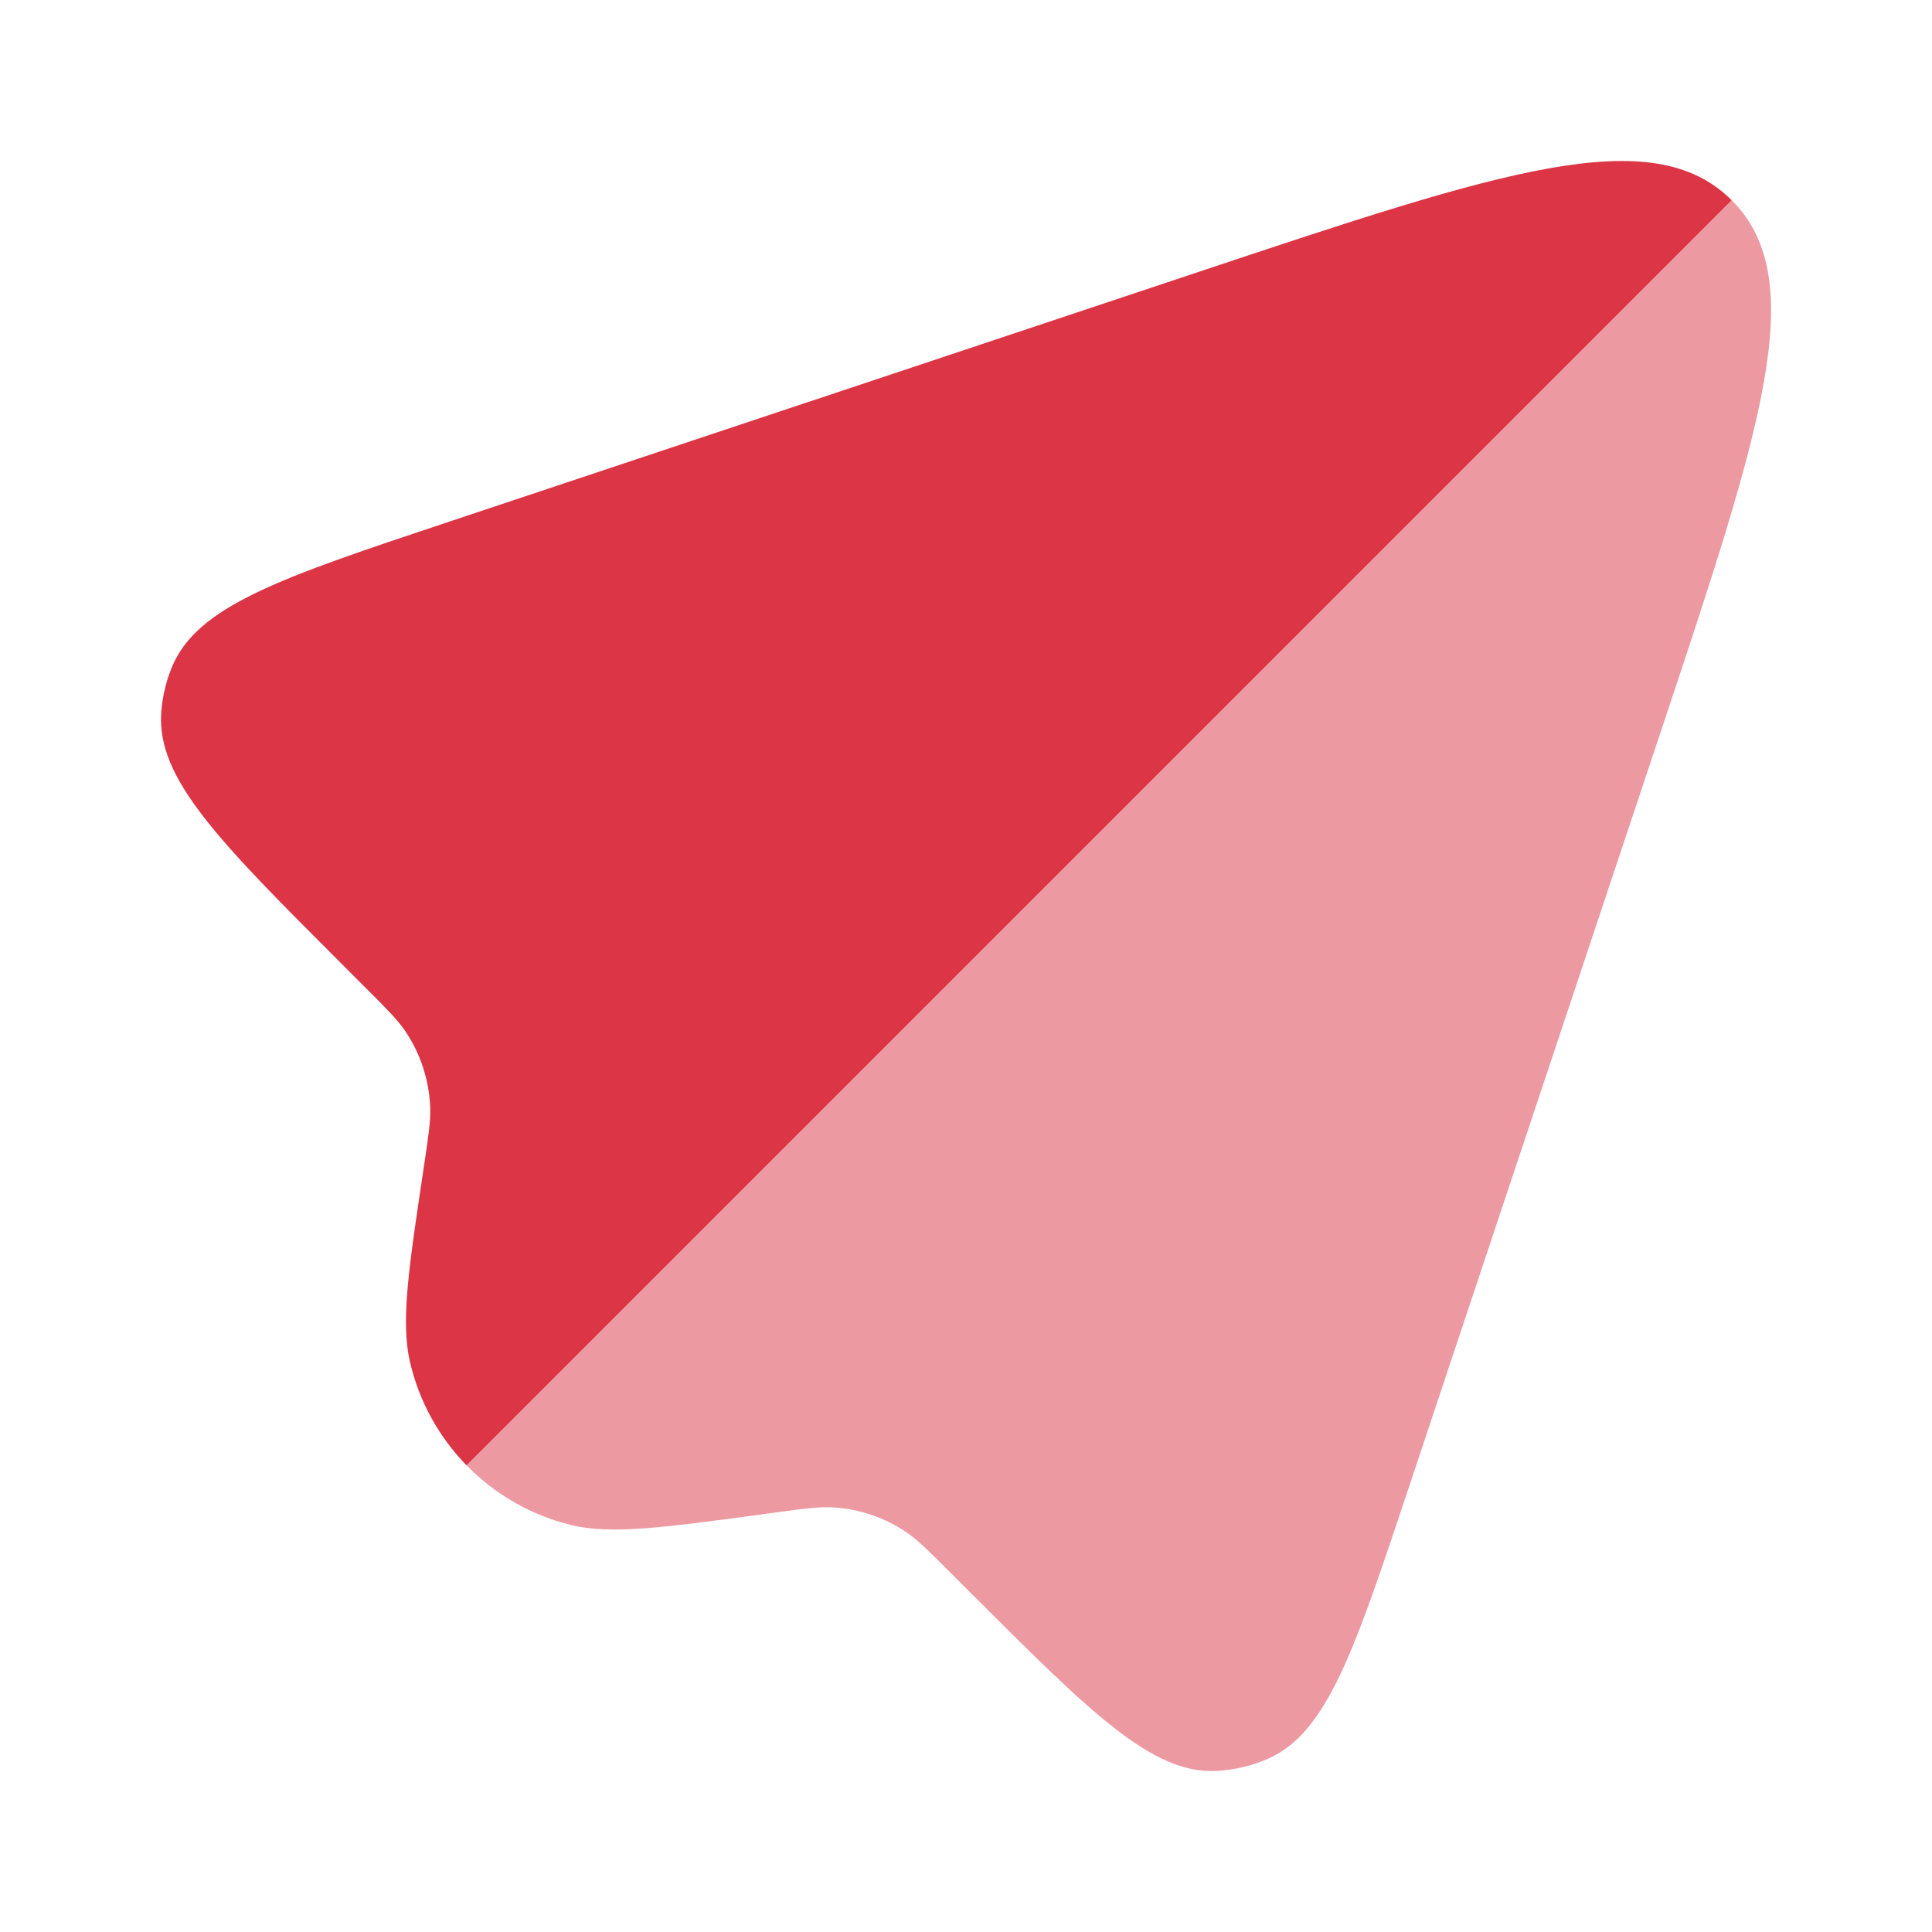
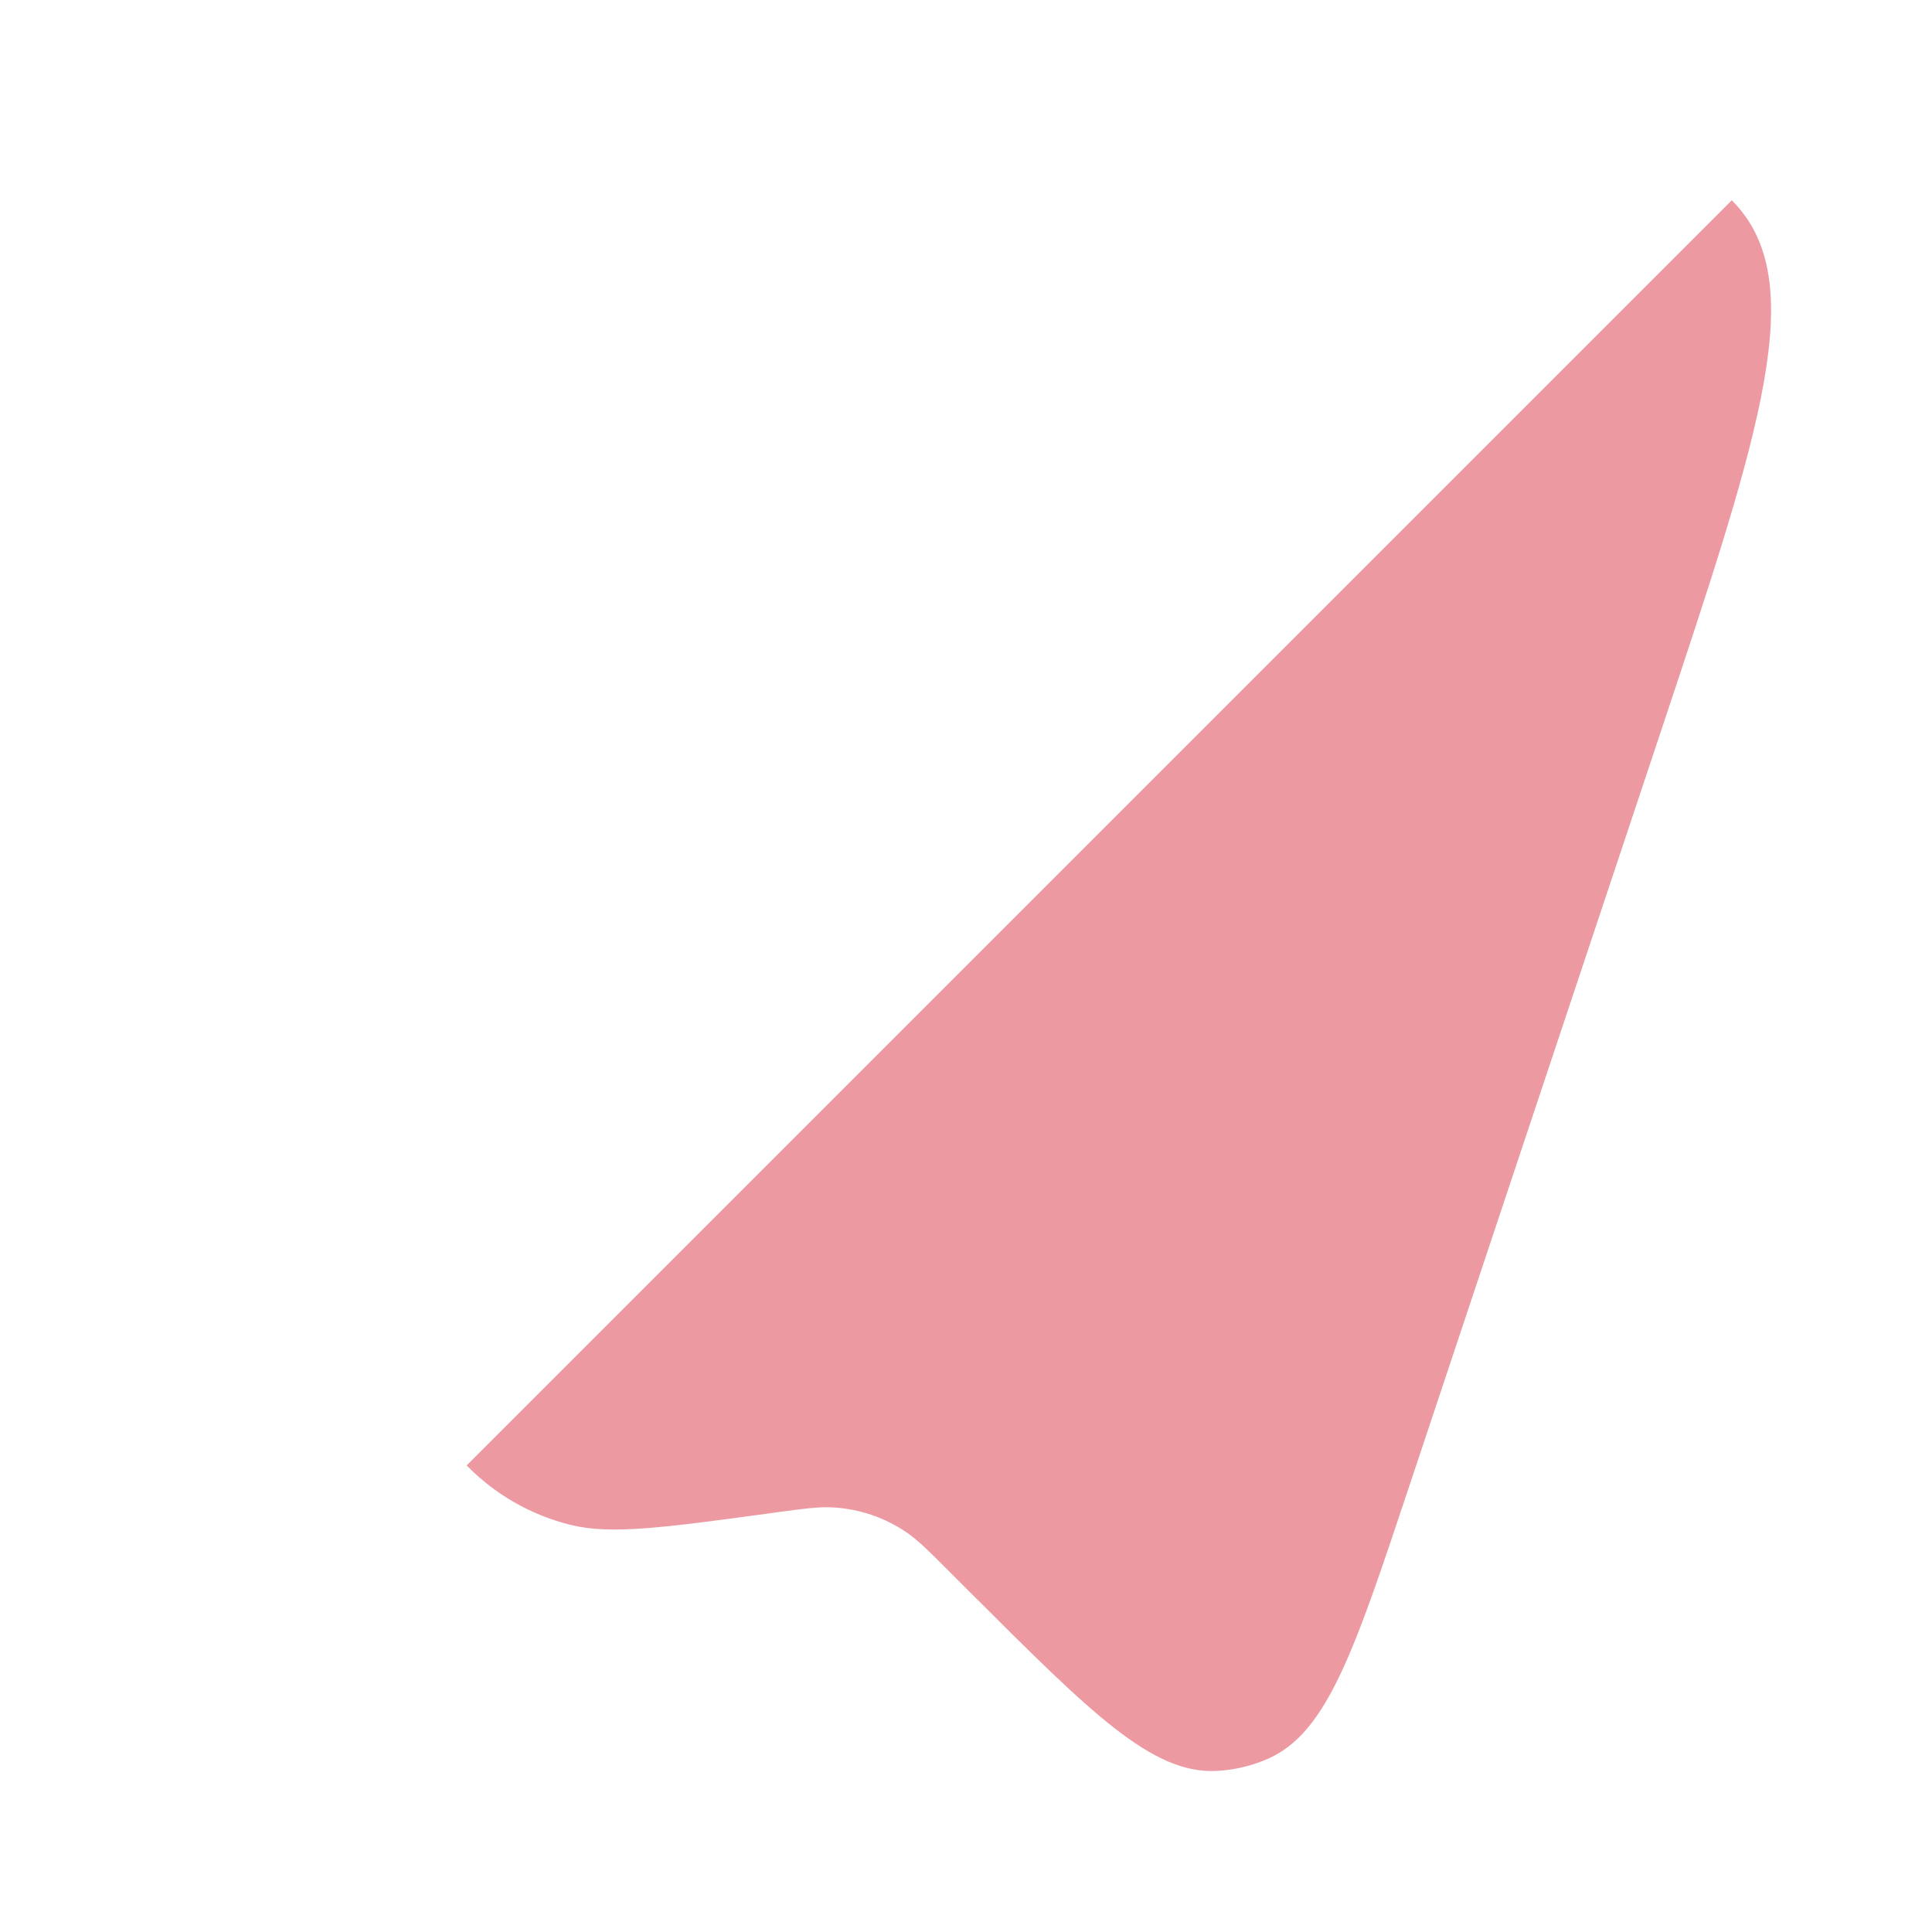
<svg xmlns="http://www.w3.org/2000/svg" width="800px" height="800px" viewBox="0 0 24 24" fill="none">
-   <path fill-rule="evenodd" clip-rule="evenodd" d="M5.796 18.204L21.512 2.488C20.524 1.499 18.651 2.124 14.906 3.372L5.575 6.482C3.493 7.176 2.452 7.523 2.136 8.286C2.062 8.466 2.017 8.656 2.003 8.85C1.944 9.674 2.72 10.45 4.272 12.001L4.555 12.284C4.809 12.538 4.937 12.666 5.033 12.807C5.223 13.087 5.33 13.414 5.344 13.752C5.351 13.923 5.324 14.101 5.271 14.457C5.075 15.761 4.977 16.413 5.092 16.915C5.206 17.41 5.454 17.853 5.796 18.204Z" fill="#dc3545" />
  <path opacity="0.5" d="M17.498 18.486L20.629 9.094C21.877 5.349 22.501 3.477 21.513 2.488L5.797 18.204C6.145 18.56 6.591 18.821 7.093 18.944C7.593 19.066 8.246 18.977 9.553 18.8L9.624 18.79C9.993 18.74 10.177 18.715 10.354 18.726C10.675 18.745 10.985 18.85 11.252 19.029C11.399 19.128 11.53 19.259 11.793 19.522L12.044 19.773C13.555 21.283 14.31 22.038 15.111 21.999C15.332 21.988 15.549 21.937 15.751 21.848C16.485 21.525 16.823 20.512 17.498 18.486Z" fill="#dc3545" />
</svg>